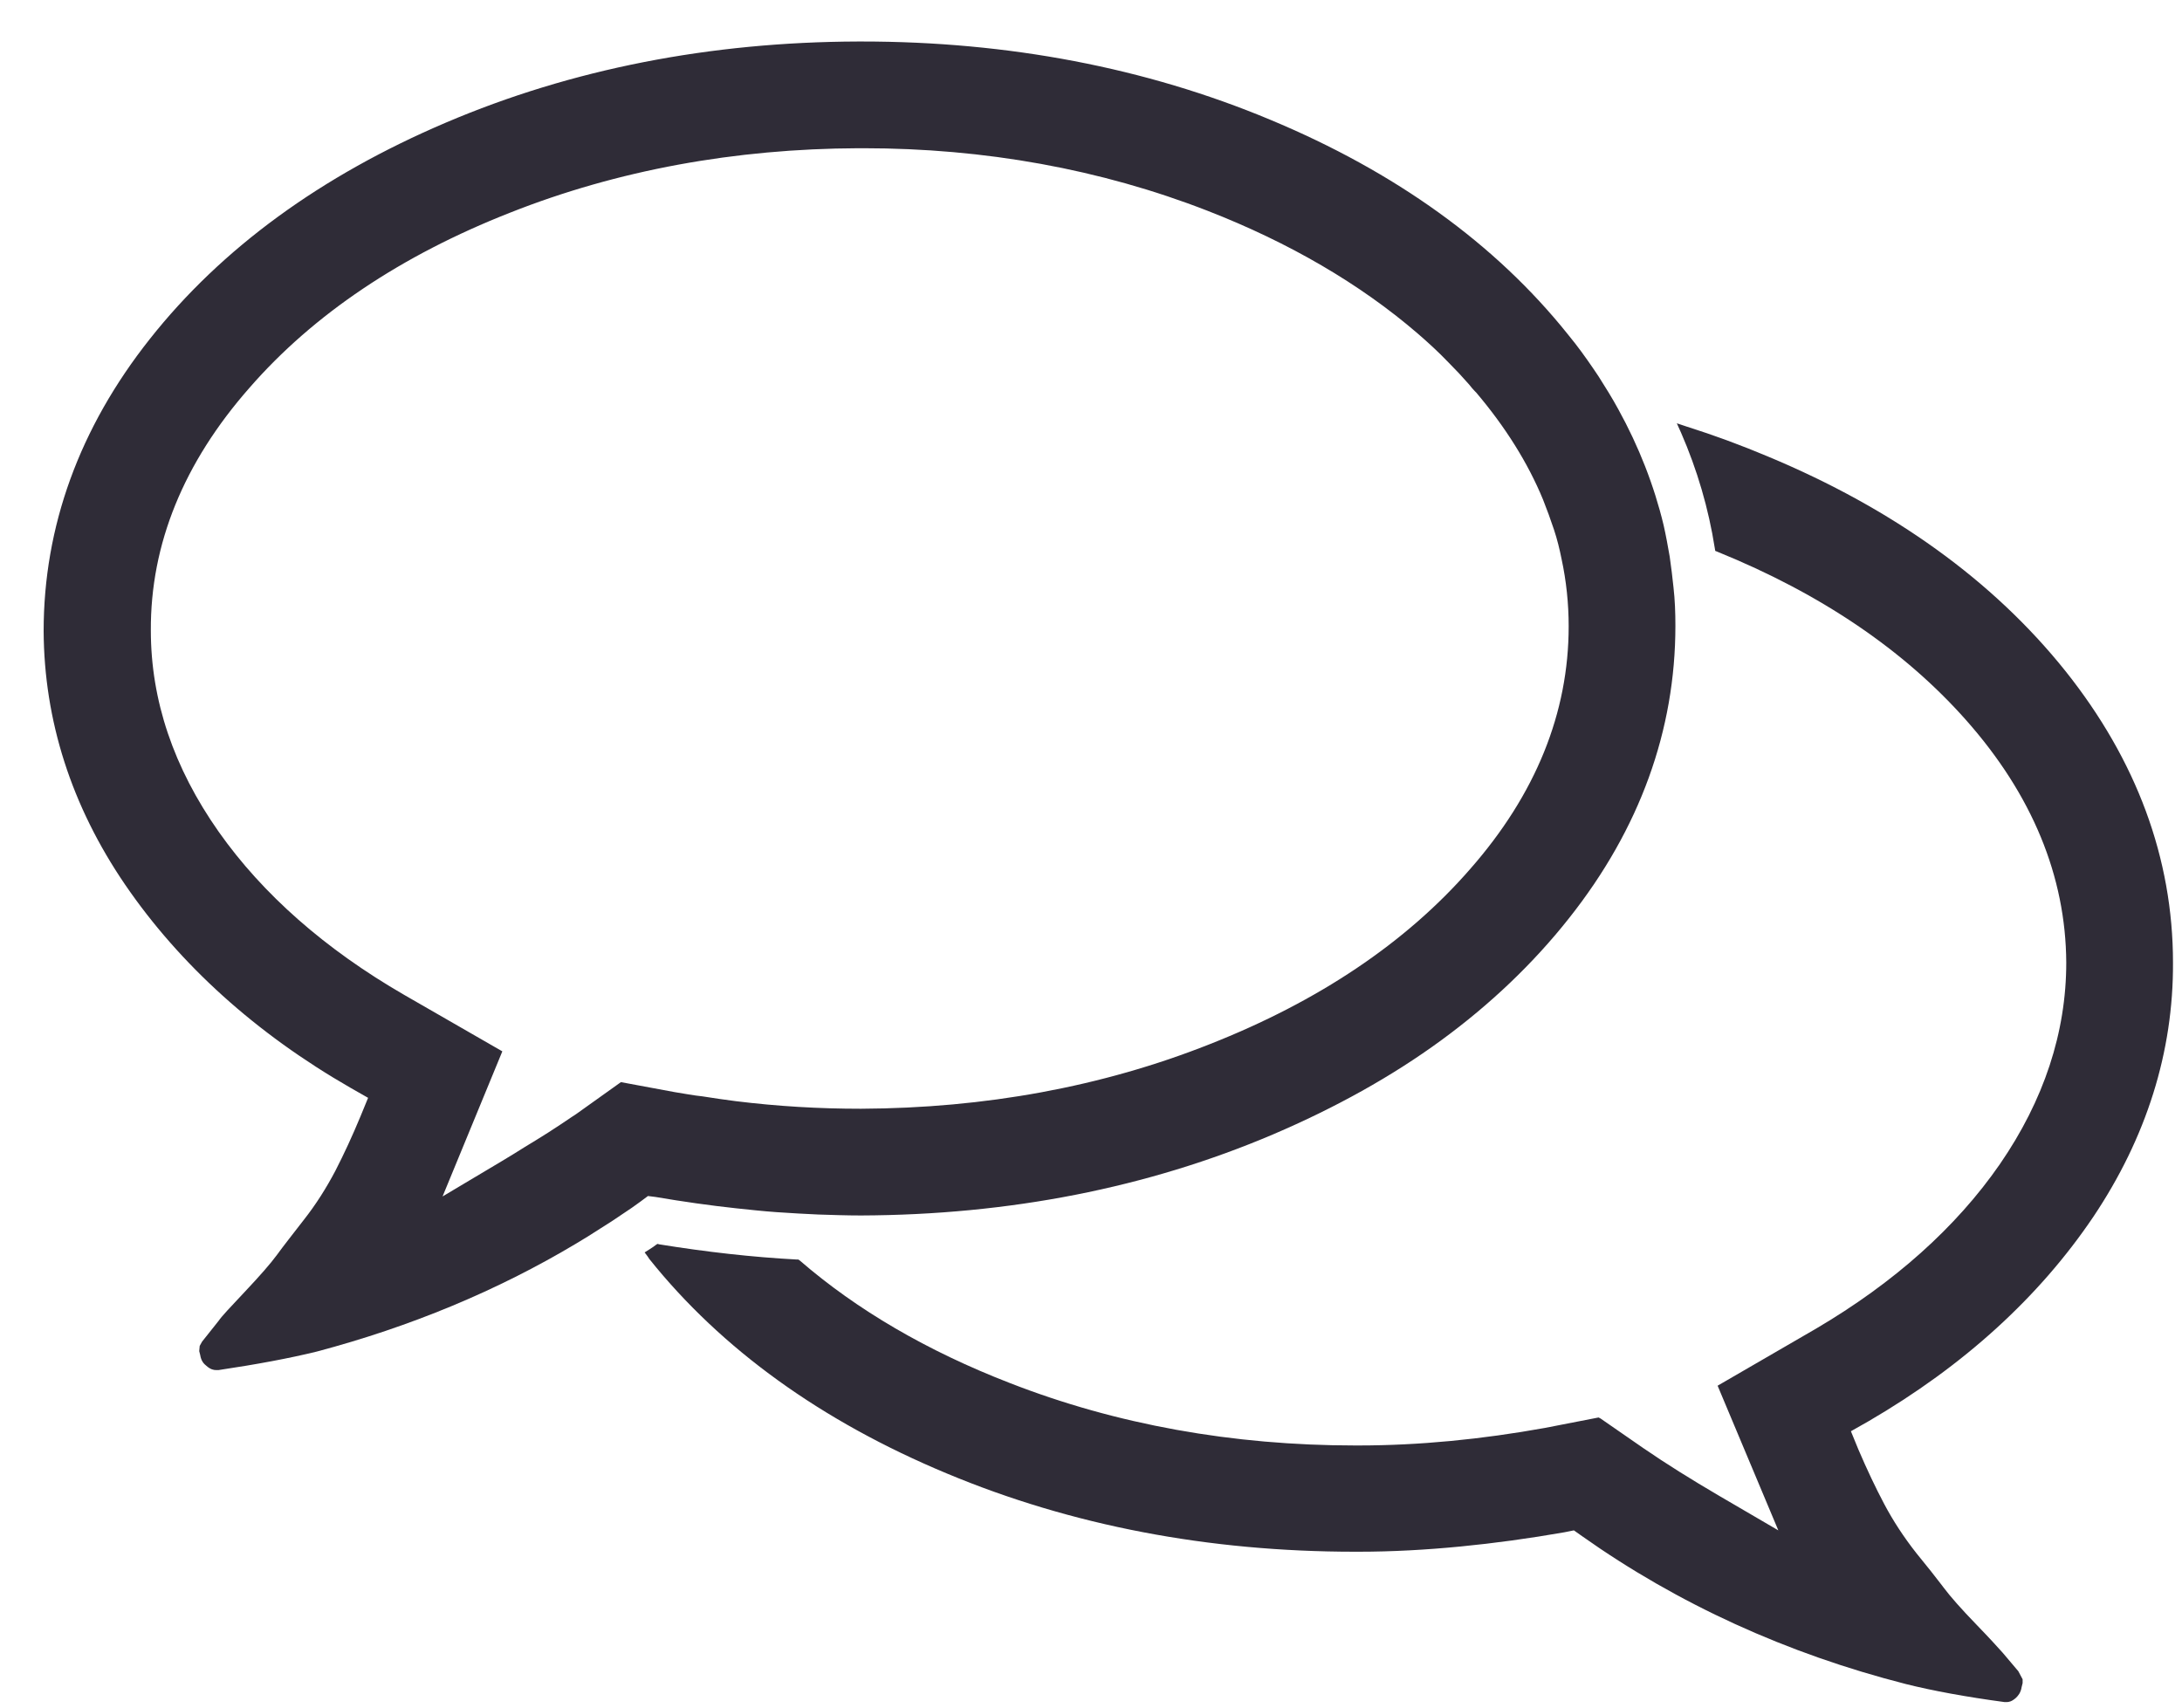
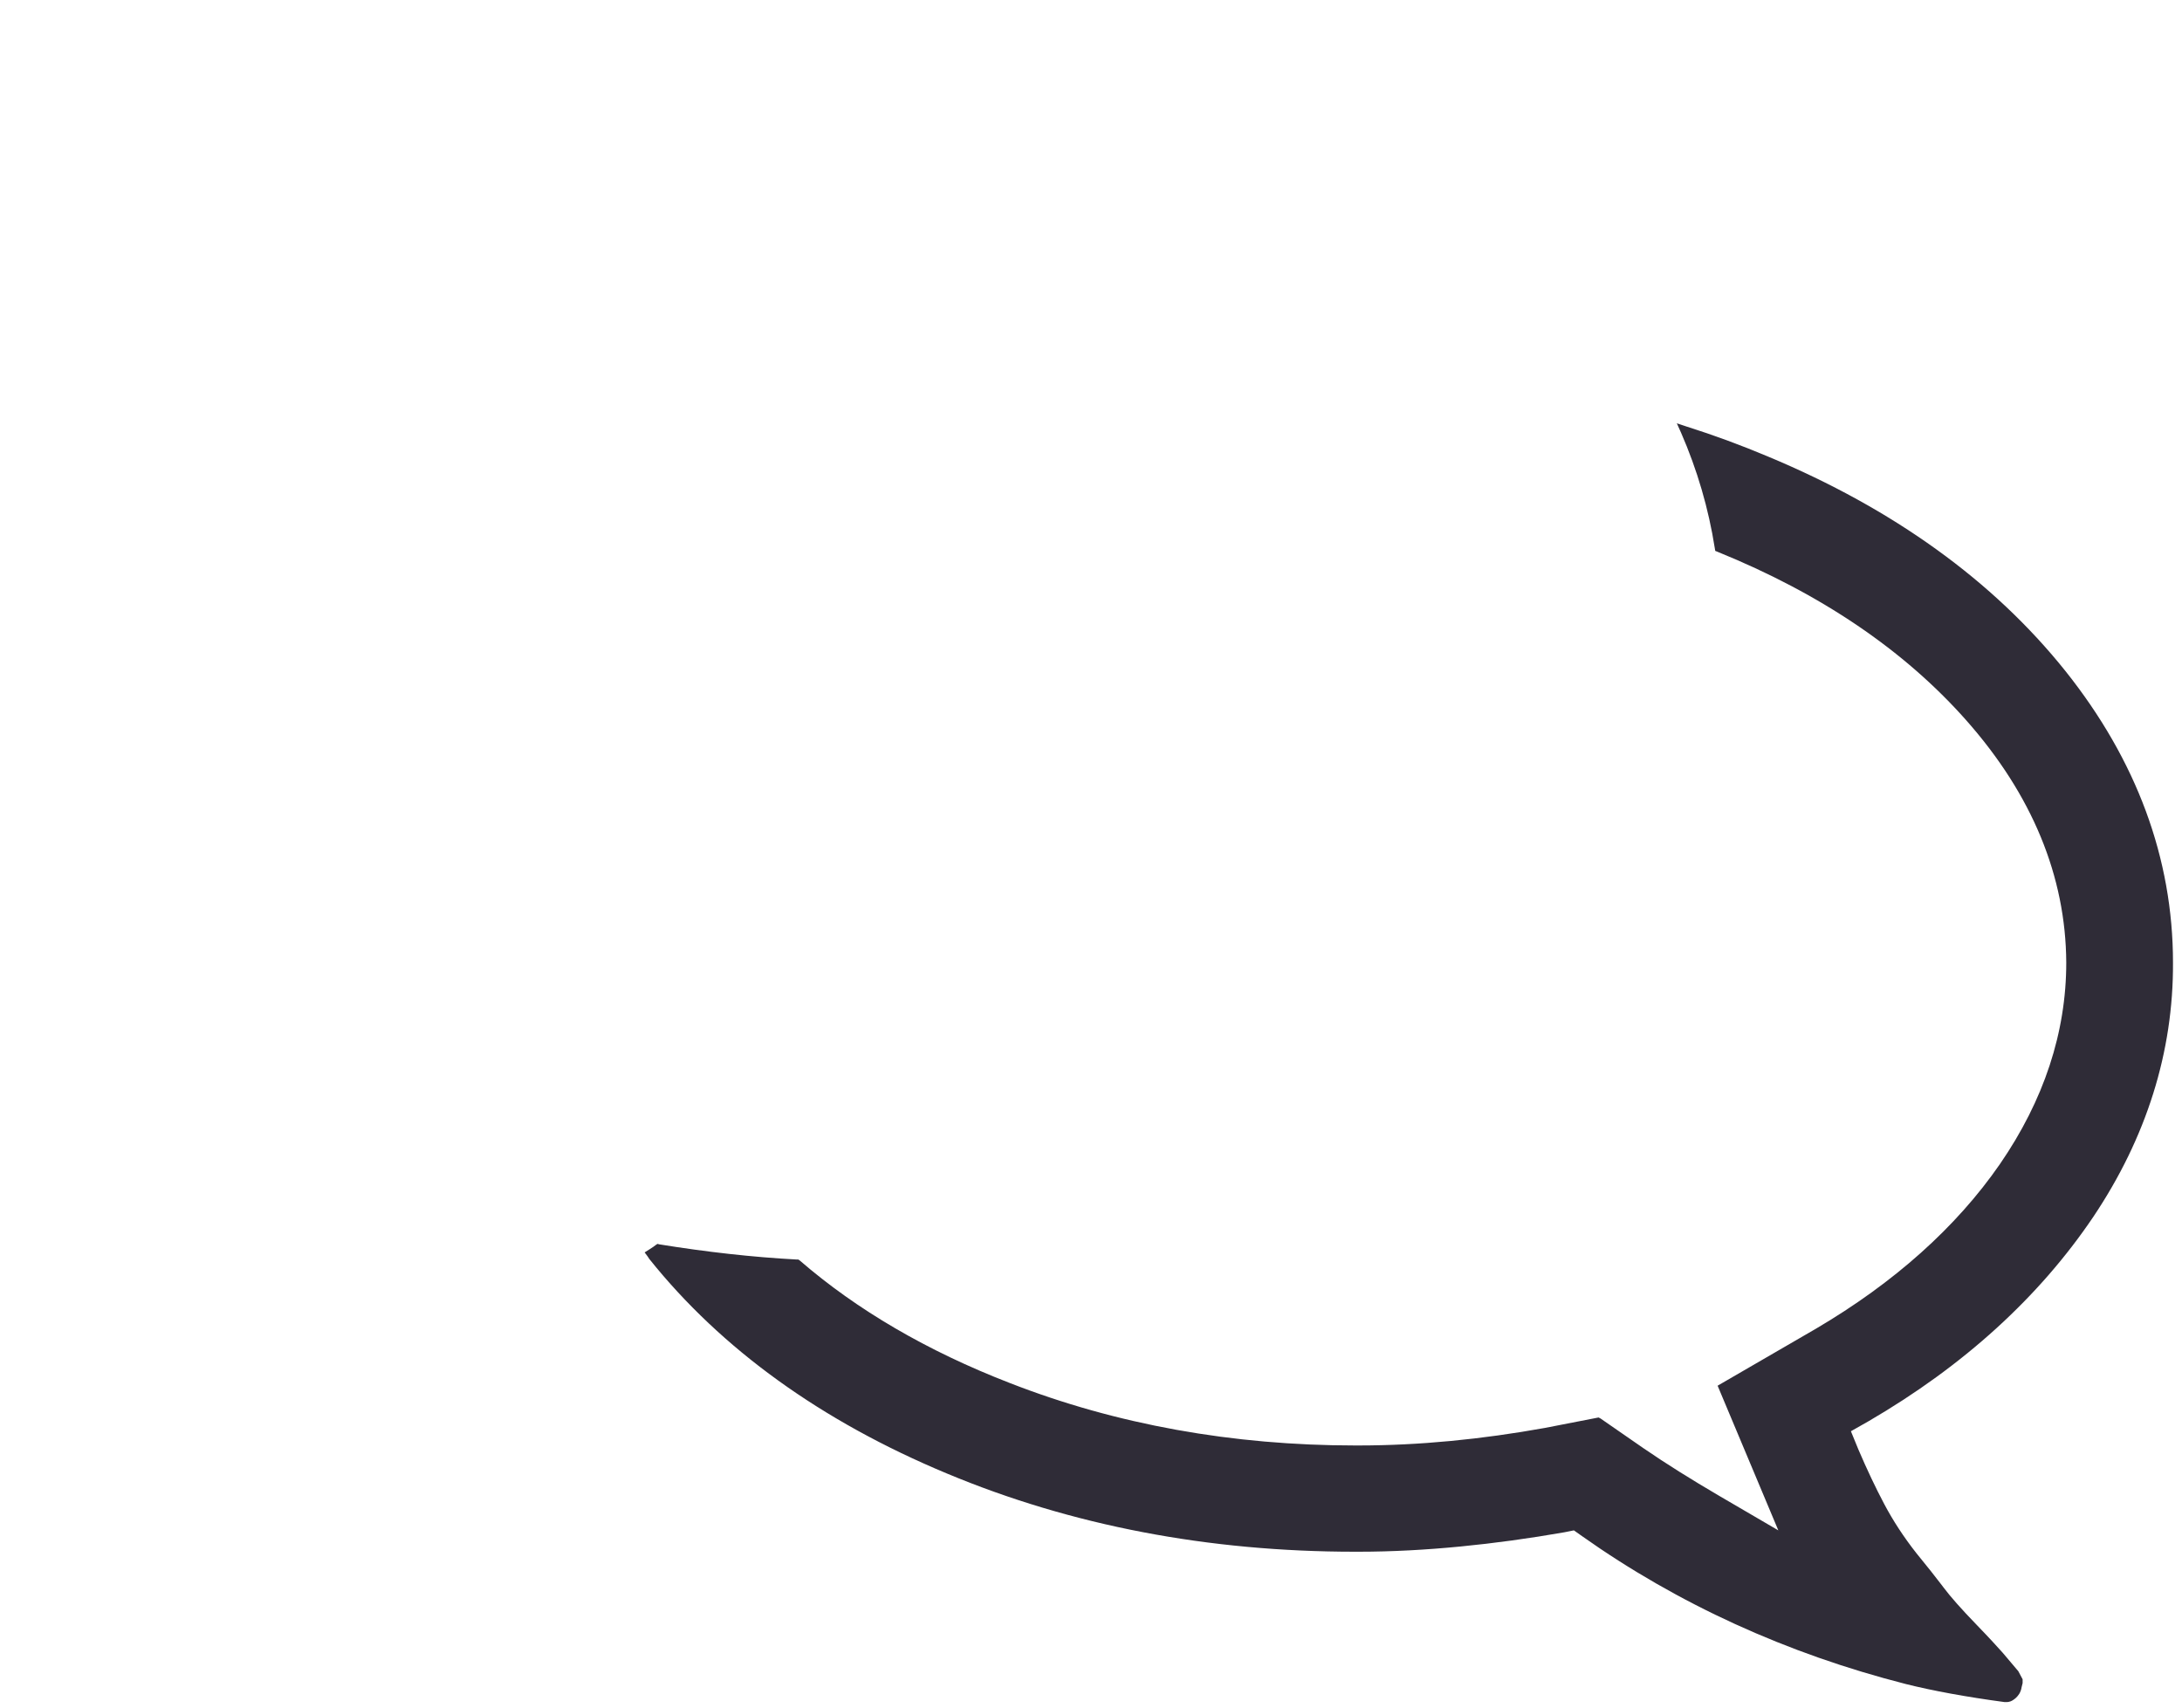
<svg xmlns="http://www.w3.org/2000/svg" width="46" height="36" viewBox="0 0 46 36" fill="none">
  <path d="M44.13 25.654C45.25 23.984 45.82 22.174 45.81 20.294C45.81 18.094 45.04 16.024 43.54 14.144C42.02 12.244 39.91 10.724 37.27 9.624C36.7 9.384 36.13 9.174 35.56 8.994L35.35 8.924L35.44 9.124C35.78 9.904 36.02 10.724 36.15 11.554L36.16 11.614L36.21 11.634C38.38 12.514 40.14 13.704 41.45 15.184C42.84 16.754 43.55 18.474 43.56 20.294C43.56 21.764 43.09 23.194 42.16 24.544C41.24 25.874 39.93 27.044 38.28 28.014L36.21 29.214L37.49 32.264L36.24 31.534C35.66 31.194 35.13 30.864 34.65 30.534L33.74 29.904L33.7 29.884L32.57 30.104C31.24 30.344 29.92 30.474 28.64 30.474H28.57C25.99 30.474 23.53 30.034 21.28 29.154C19.55 28.484 18.06 27.614 16.86 26.574L16.83 26.554H16.8C15.86 26.504 14.89 26.394 13.9 26.234L13.86 26.224L13.83 26.244C13.79 26.274 13.75 26.304 13.7 26.334L13.59 26.404L13.65 26.484C13.66 26.504 13.68 26.524 13.69 26.544C15.21 28.444 17.32 29.964 19.96 31.064C22.59 32.164 25.48 32.714 28.56 32.714C28.59 32.714 28.62 32.714 28.65 32.714C29.35 32.714 30.07 32.674 30.79 32.604C31.51 32.534 32.24 32.434 32.98 32.304L33.18 32.264L33.35 32.384C35.37 33.814 37.67 34.864 40.18 35.504C40.74 35.644 41.44 35.774 42.26 35.884H42.3C42.35 35.884 42.41 35.874 42.5 35.794C42.54 35.754 42.6 35.694 42.62 35.564L42.64 35.484V35.464C42.64 35.434 42.64 35.414 42.64 35.404L42.55 35.234L42.22 34.844C42.14 34.754 41.95 34.544 41.66 34.244C41.35 33.924 41.12 33.664 40.97 33.464L40.94 33.424C40.81 33.254 40.63 33.024 40.4 32.744C40.14 32.414 39.91 32.064 39.72 31.704C39.54 31.364 39.36 30.984 39.18 30.564L39.02 30.174L39.39 29.964C41.4 28.794 42.99 27.344 44.13 25.654Z" fill="#2F2C37" />
-   <path d="M13.82 25.235C14.4 25.334 14.97 25.415 15.52 25.474C15.81 25.505 16.09 25.535 16.37 25.555C16.69 25.575 16.98 25.595 17.25 25.605C17.54 25.614 17.84 25.625 18.15 25.625C21.27 25.614 24.19 25.044 26.84 23.915C28.15 23.355 29.34 22.695 30.38 21.934C31.42 21.174 32.33 20.305 33.08 19.355C34.57 17.474 35.32 15.395 35.32 13.194C35.32 12.915 35.31 12.645 35.28 12.384C35.26 12.175 35.23 11.954 35.2 11.735C35.16 11.505 35.12 11.284 35.07 11.065C34.87 10.235 34.55 9.415 34.12 8.635C33.99 8.395 33.84 8.155 33.7 7.935C33.54 7.695 33.38 7.465 33.21 7.245L33.05 7.045C31.53 5.145 29.42 3.625 26.78 2.525C24.15 1.425 21.25 0.875 18.17 0.875C18.14 0.875 18.11 0.875 18.09 0.875C14.97 0.885 12.05 1.455 9.4 2.585C6.77 3.705 4.67 5.235 3.16 7.145C1.67 9.025 0.92 11.104 0.92 13.305C0.93 15.184 1.5 16.985 2.64 18.654C3.79 20.334 5.39 21.785 7.39 22.934L7.76 23.145L7.6 23.535C7.43 23.945 7.25 24.334 7.07 24.684C6.88 25.044 6.66 25.395 6.4 25.724C6.16 26.035 5.97 26.274 5.84 26.454C5.7 26.645 5.48 26.895 5.16 27.235C4.85 27.564 4.67 27.755 4.61 27.845L4.26 28.285L4.21 28.375L4.2 28.485L4.22 28.564C4.24 28.695 4.3 28.755 4.35 28.794C4.44 28.875 4.51 28.884 4.55 28.884C4.55 28.884 4.55 28.884 4.56 28.884H4.61C5.41 28.765 6.11 28.634 6.68 28.494C8.64 27.974 10.48 27.215 12.15 26.215C12.32 26.114 12.48 26.015 12.65 25.904C12.81 25.805 12.98 25.695 13.14 25.584C13.26 25.505 13.38 25.424 13.5 25.334L13.66 25.215L13.82 25.235ZM14.22 23.024L13.09 22.814L12.15 23.485L12.06 23.544C11.9 23.654 11.73 23.765 11.56 23.875C11.4 23.974 11.23 24.084 11.06 24.184C10.9 24.285 10.74 24.384 10.57 24.485L9.33 25.224L10.59 22.165L8.52 20.974C6.86 20.015 5.54 18.855 4.61 17.535C3.66 16.184 3.18 14.764 3.18 13.294C3.17 11.475 3.87 9.755 5.26 8.175C6.61 6.625 8.46 5.385 10.75 4.485C13.02 3.585 15.5 3.135 18.1 3.125C18.14 3.125 18.17 3.125 18.2 3.125C20.76 3.125 23.2 3.565 25.46 4.445C27.18 5.115 28.67 5.985 29.88 7.025C30.1 7.215 30.32 7.415 30.54 7.645C30.69 7.795 30.83 7.945 30.97 8.105C31.01 8.155 31.05 8.205 31.09 8.245L31.12 8.275C31.73 8.995 32.21 9.755 32.53 10.534C32.61 10.735 32.69 10.954 32.76 11.165C32.83 11.374 32.88 11.585 32.92 11.784C33.02 12.245 33.07 12.725 33.07 13.204C33.07 15.024 32.38 16.744 30.99 18.325C29.64 19.875 27.79 21.114 25.5 22.015C23.23 22.915 20.76 23.364 18.15 23.375C17.27 23.375 16.4 23.325 15.51 23.215C15.28 23.184 15.05 23.154 14.81 23.114C14.62 23.095 14.42 23.055 14.22 23.024Z" fill="#2F2C37" />
</svg>